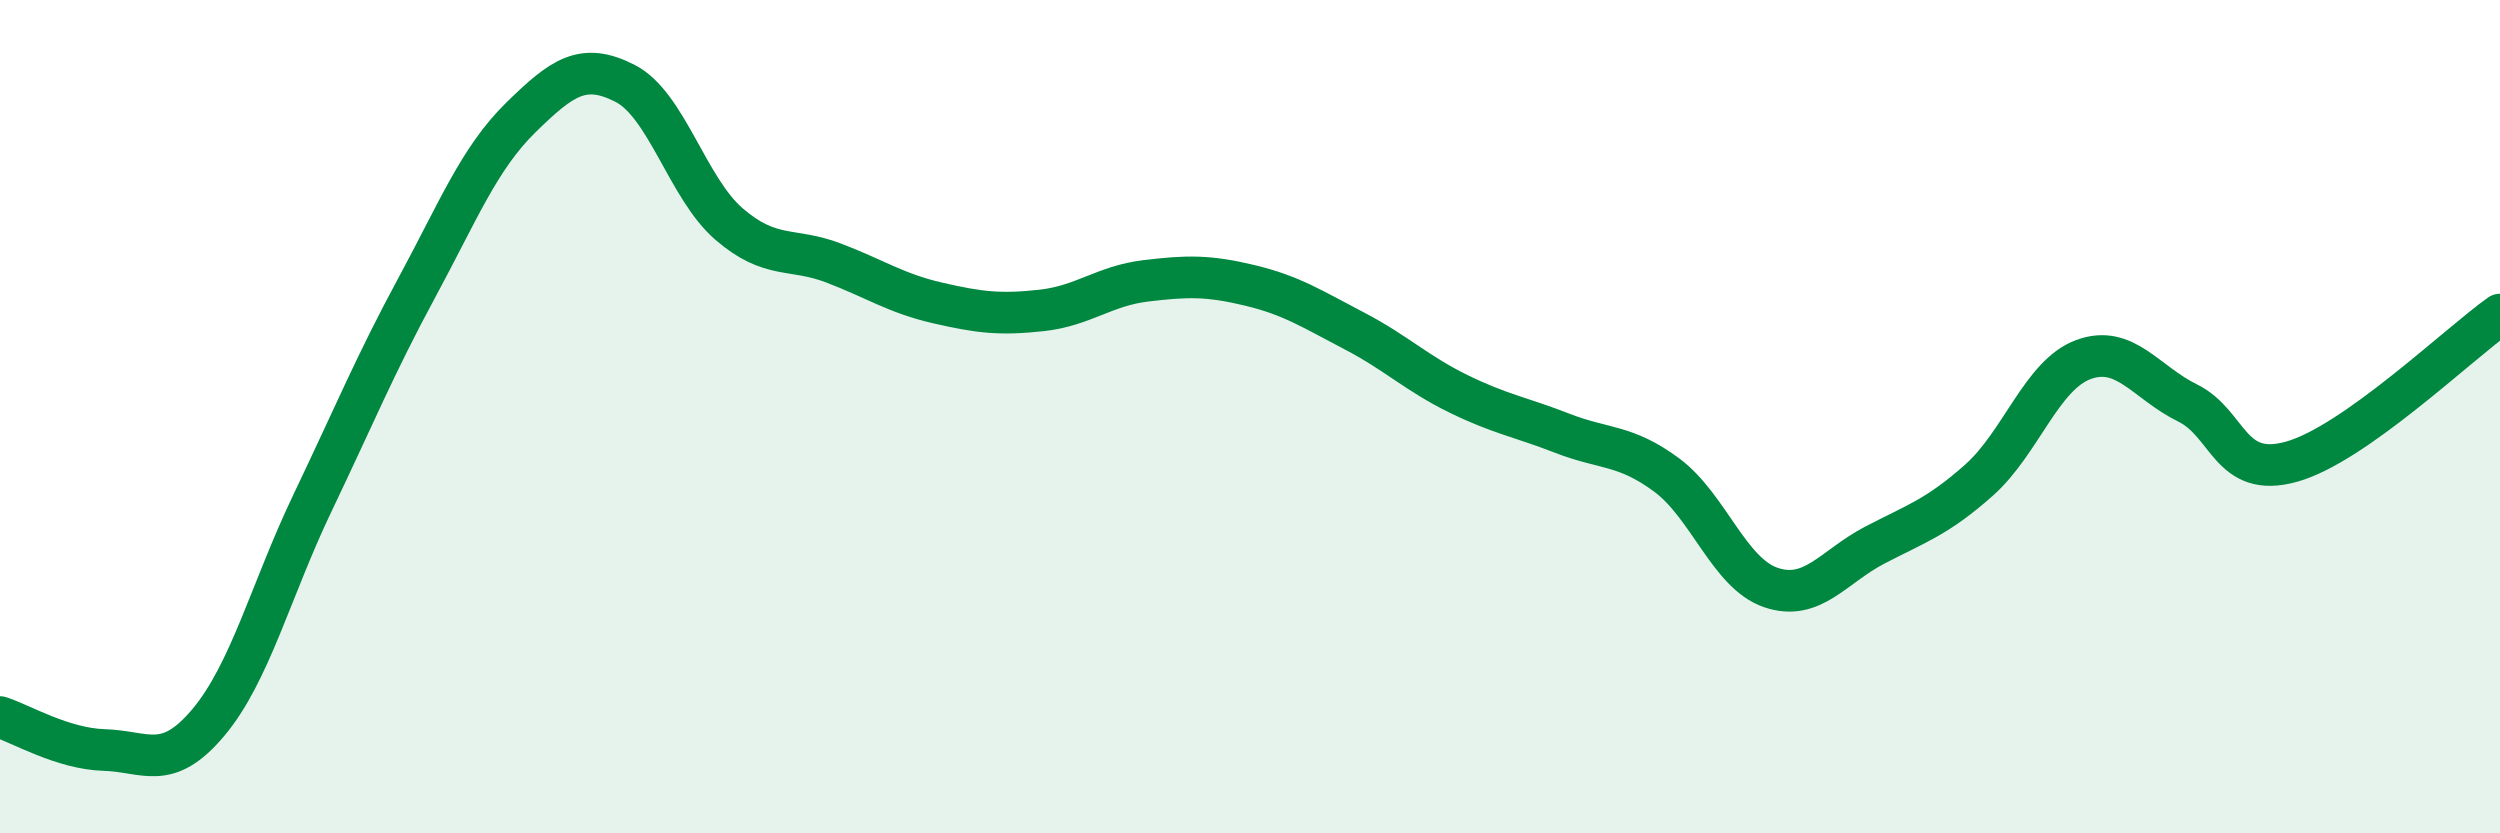
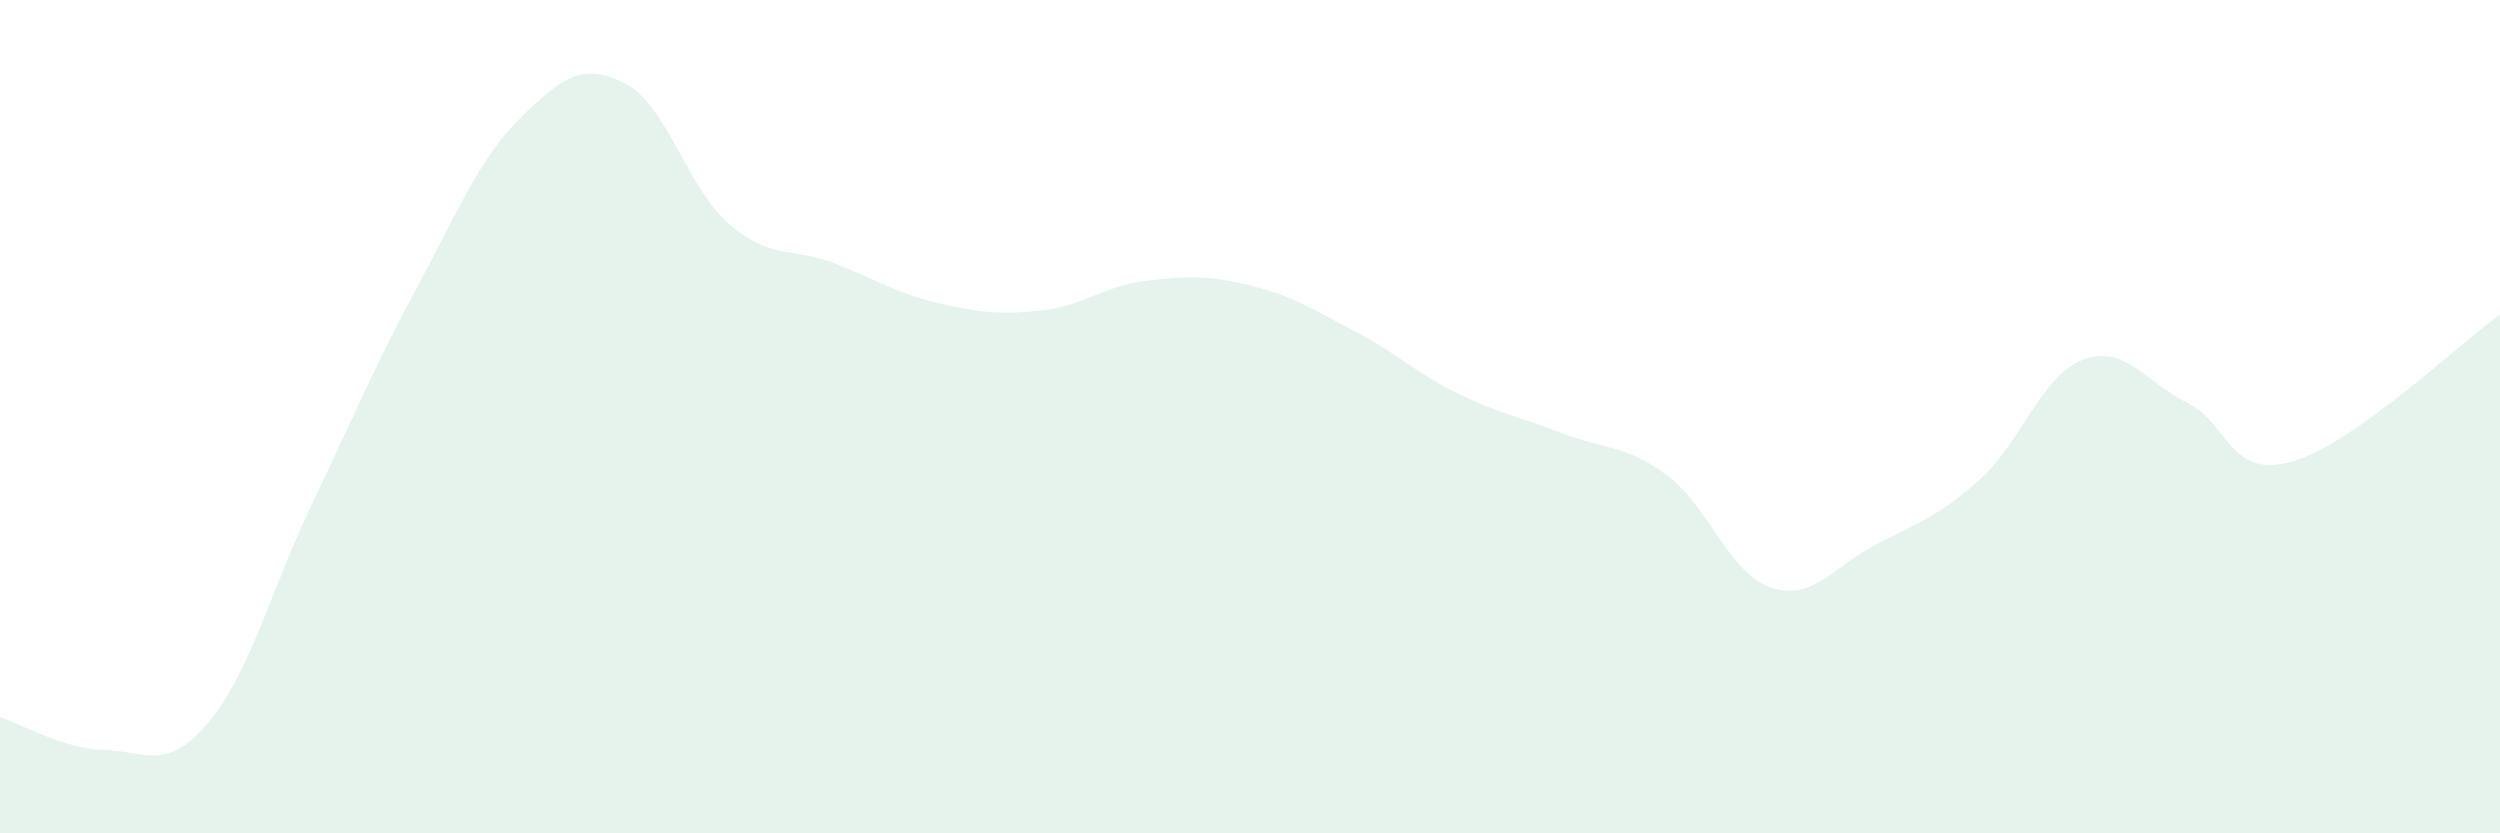
<svg xmlns="http://www.w3.org/2000/svg" width="60" height="20" viewBox="0 0 60 20">
  <path d="M 0,17.21 C 0.5,17.37 1.5,17.97 2.5,18 C 3.5,18.03 4,18.53 5,17.34 C 6,16.15 6.5,14.16 7.5,12.07 C 8.5,9.98 9,8.76 10,6.91 C 11,5.06 11.5,3.8 12.5,2.82 C 13.5,1.84 14,1.49 15,2 C 16,2.51 16.5,4.52 17.5,5.38 C 18.5,6.24 19,5.93 20,6.31 C 21,6.69 21.5,7.04 22.5,7.27 C 23.5,7.5 24,7.56 25,7.45 C 26,7.34 26.5,6.86 27.5,6.74 C 28.5,6.62 29,6.61 30,6.85 C 31,7.09 31.5,7.42 32.5,7.94 C 33.5,8.46 34,8.96 35,9.45 C 36,9.94 36.5,10.01 37.5,10.4 C 38.5,10.79 39,10.66 40,11.4 C 41,12.14 41.5,13.76 42.5,14.1 C 43.5,14.44 44,13.6 45,13.08 C 46,12.56 46.5,12.41 47.5,11.52 C 48.5,10.63 49,9 50,8.63 C 51,8.26 51.5,9.18 52.5,9.67 C 53.5,10.16 53.5,11.5 55,11.08 C 56.5,10.66 59,8.26 60,7.55L60 20L0 20Z" fill="#008740" opacity="0.1" stroke-linecap="round" stroke-linejoin="round" />
-   <path d="M 0,17.21 C 0.5,17.37 1.5,17.97 2.5,18 C 3.5,18.03 4,18.53 5,17.34 C 6,16.15 6.5,14.16 7.5,12.07 C 8.5,9.98 9,8.76 10,6.91 C 11,5.06 11.5,3.8 12.5,2.82 C 13.5,1.84 14,1.49 15,2 C 16,2.51 16.5,4.52 17.5,5.38 C 18.5,6.24 19,5.93 20,6.31 C 21,6.69 21.5,7.04 22.5,7.27 C 23.5,7.5 24,7.56 25,7.45 C 26,7.34 26.5,6.86 27.5,6.74 C 28.5,6.62 29,6.61 30,6.85 C 31,7.09 31.5,7.42 32.5,7.94 C 33.5,8.46 34,8.96 35,9.45 C 36,9.94 36.5,10.01 37.5,10.4 C 38.5,10.79 39,10.66 40,11.4 C 41,12.14 41.5,13.76 42.5,14.1 C 43.5,14.44 44,13.6 45,13.08 C 46,12.56 46.5,12.41 47.5,11.52 C 48.5,10.63 49,9 50,8.63 C 51,8.26 51.5,9.18 52.5,9.67 C 53.5,10.16 53.5,11.5 55,11.08 C 56.5,10.66 59,8.26 60,7.55" stroke="#008740" stroke-width="1" fill="none" stroke-linecap="round" stroke-linejoin="round" />
</svg>